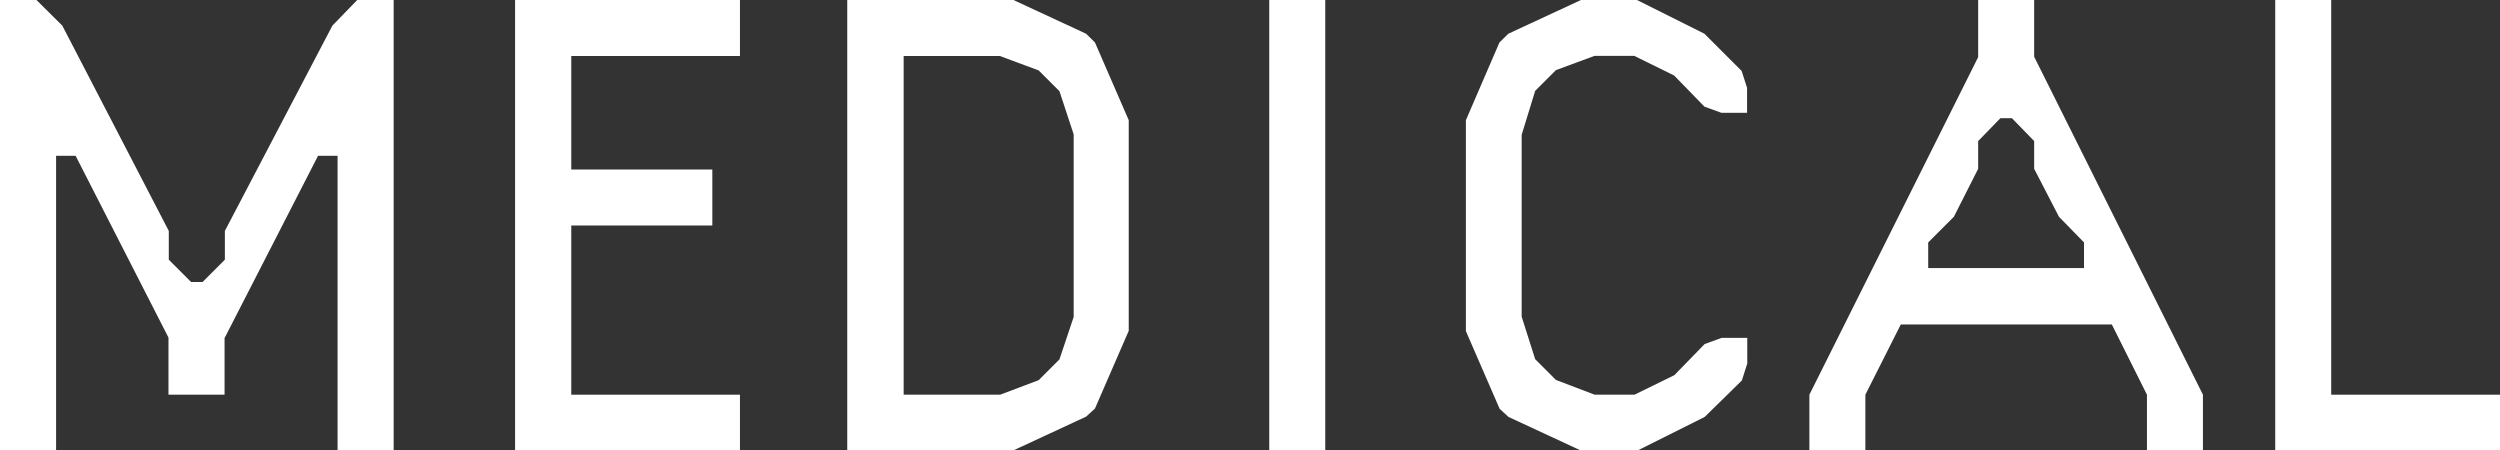
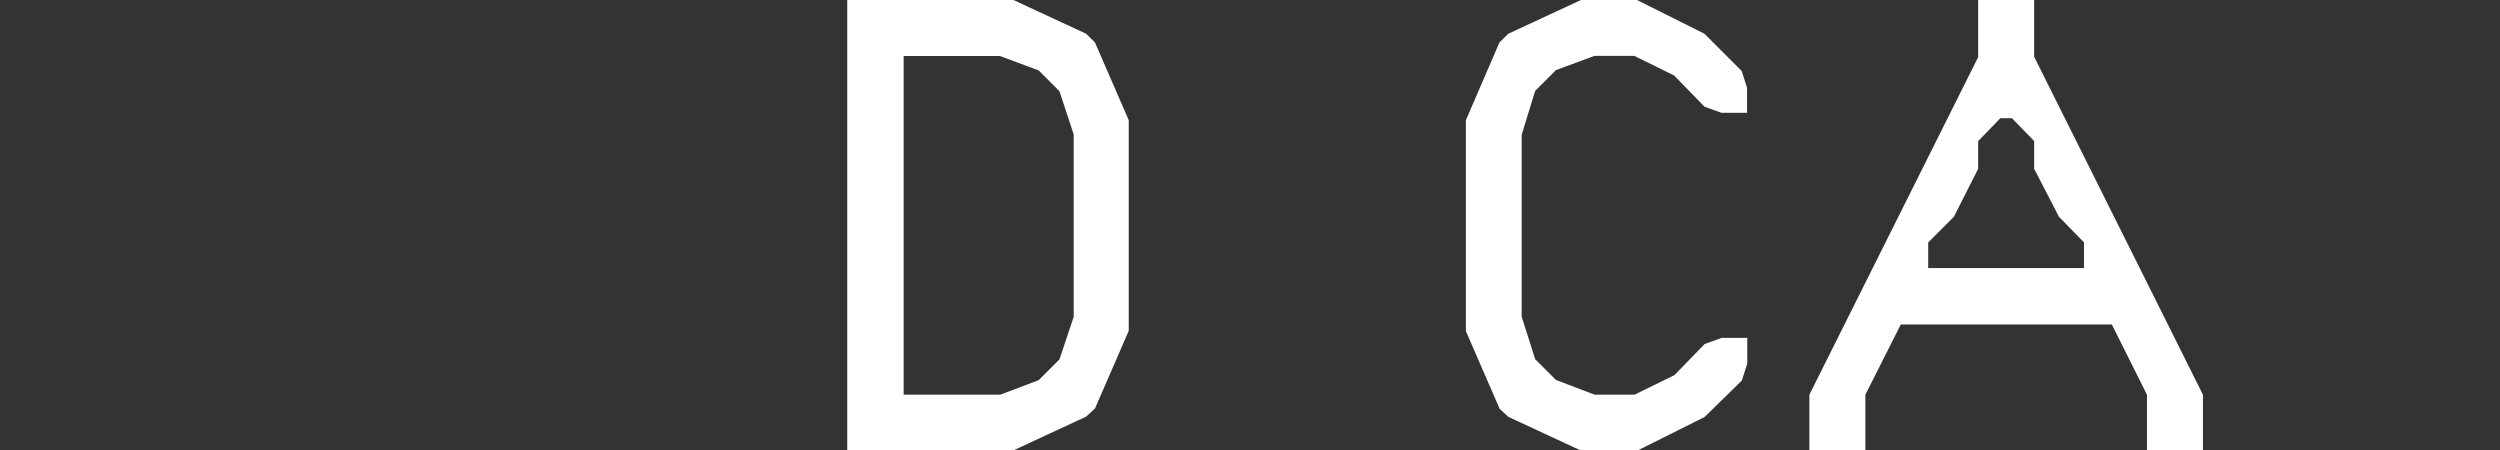
<svg xmlns="http://www.w3.org/2000/svg" viewBox="0 0 240.69 43.36">
  <rect x="0" y="0" width="240.69" height="43.36" fill="#333333" stroke="none" />
  <defs>
    <style>.cls-1{fill:#fff;}</style>
  </defs>
  <g id="レイヤー_2" data-name="レイヤー 2">
    <g id="テキスト">
-       <path class="cls-1" d="M5.4,15V43.36H0V0H3.51L6,2.47,16.25,22.23V25l2.15,2.15h1.1L21.65,25V22.23L32,2.47,34.39,0H37.9V43.36H32.5V15H30.62l-9,17.55V38h-5.4V32.5L7.28,15Z" />
-       <path class="cls-1" d="M49.59,0H71.24V5.39H55V16.32H68.58v5.39H55V38H71.24v5.4H49.59Z" />
      <path class="cls-1" d="M81.57,0h16l7,3.25.85.84,3.25,7.48V31.85l-3.25,7.48-.85.78-7,3.25h-16ZM100,36.6l2-2,1.37-4.09V12.94l-1.37-4.16-2-2L96.26,5.39H87V38h9.29Z" />
-       <path class="cls-1" d="M127.59,0V43.36H122.2V0Z" />
      <path class="cls-1" d="M144.36,4.09l.85-.84,7-3.25h5.39l6.5,3.25,3.58,3.58.52,1.62v2.41h-2.47l-1.63-.59-2.92-3-3.84-1.89h-3.83l-3.71,1.37-2,2-1.3,4.23V30.49l1.3,4.09,2,2L153.53,38h3.83l3.84-1.88,2.92-3,1.63-.59h2.47V35l-.52,1.63-3.58,3.51-6.5,3.25h-5.39l-7-3.25-.85-.78-3.25-7.48V11.57Z" />
      <path class="cls-1" d="M179.59,43.36H174.2V38l16.25-32.5V0h5.39V5.46L212.09,38v5.4H206.7V38l-3.38-6.76H183L179.59,38Zm16.25-27.11V13.58l-2.14-2.2h-1.11l-2.14,2.2v2.67l-2.34,4.62-2.47,2.47v2.47h15V23.34l-2.41-2.47Z" />
-       <path class="cls-1" d="M224.44,38h16.25v5.4H219.05V0h5.39Z" />
    </g>
  </g>
</svg>